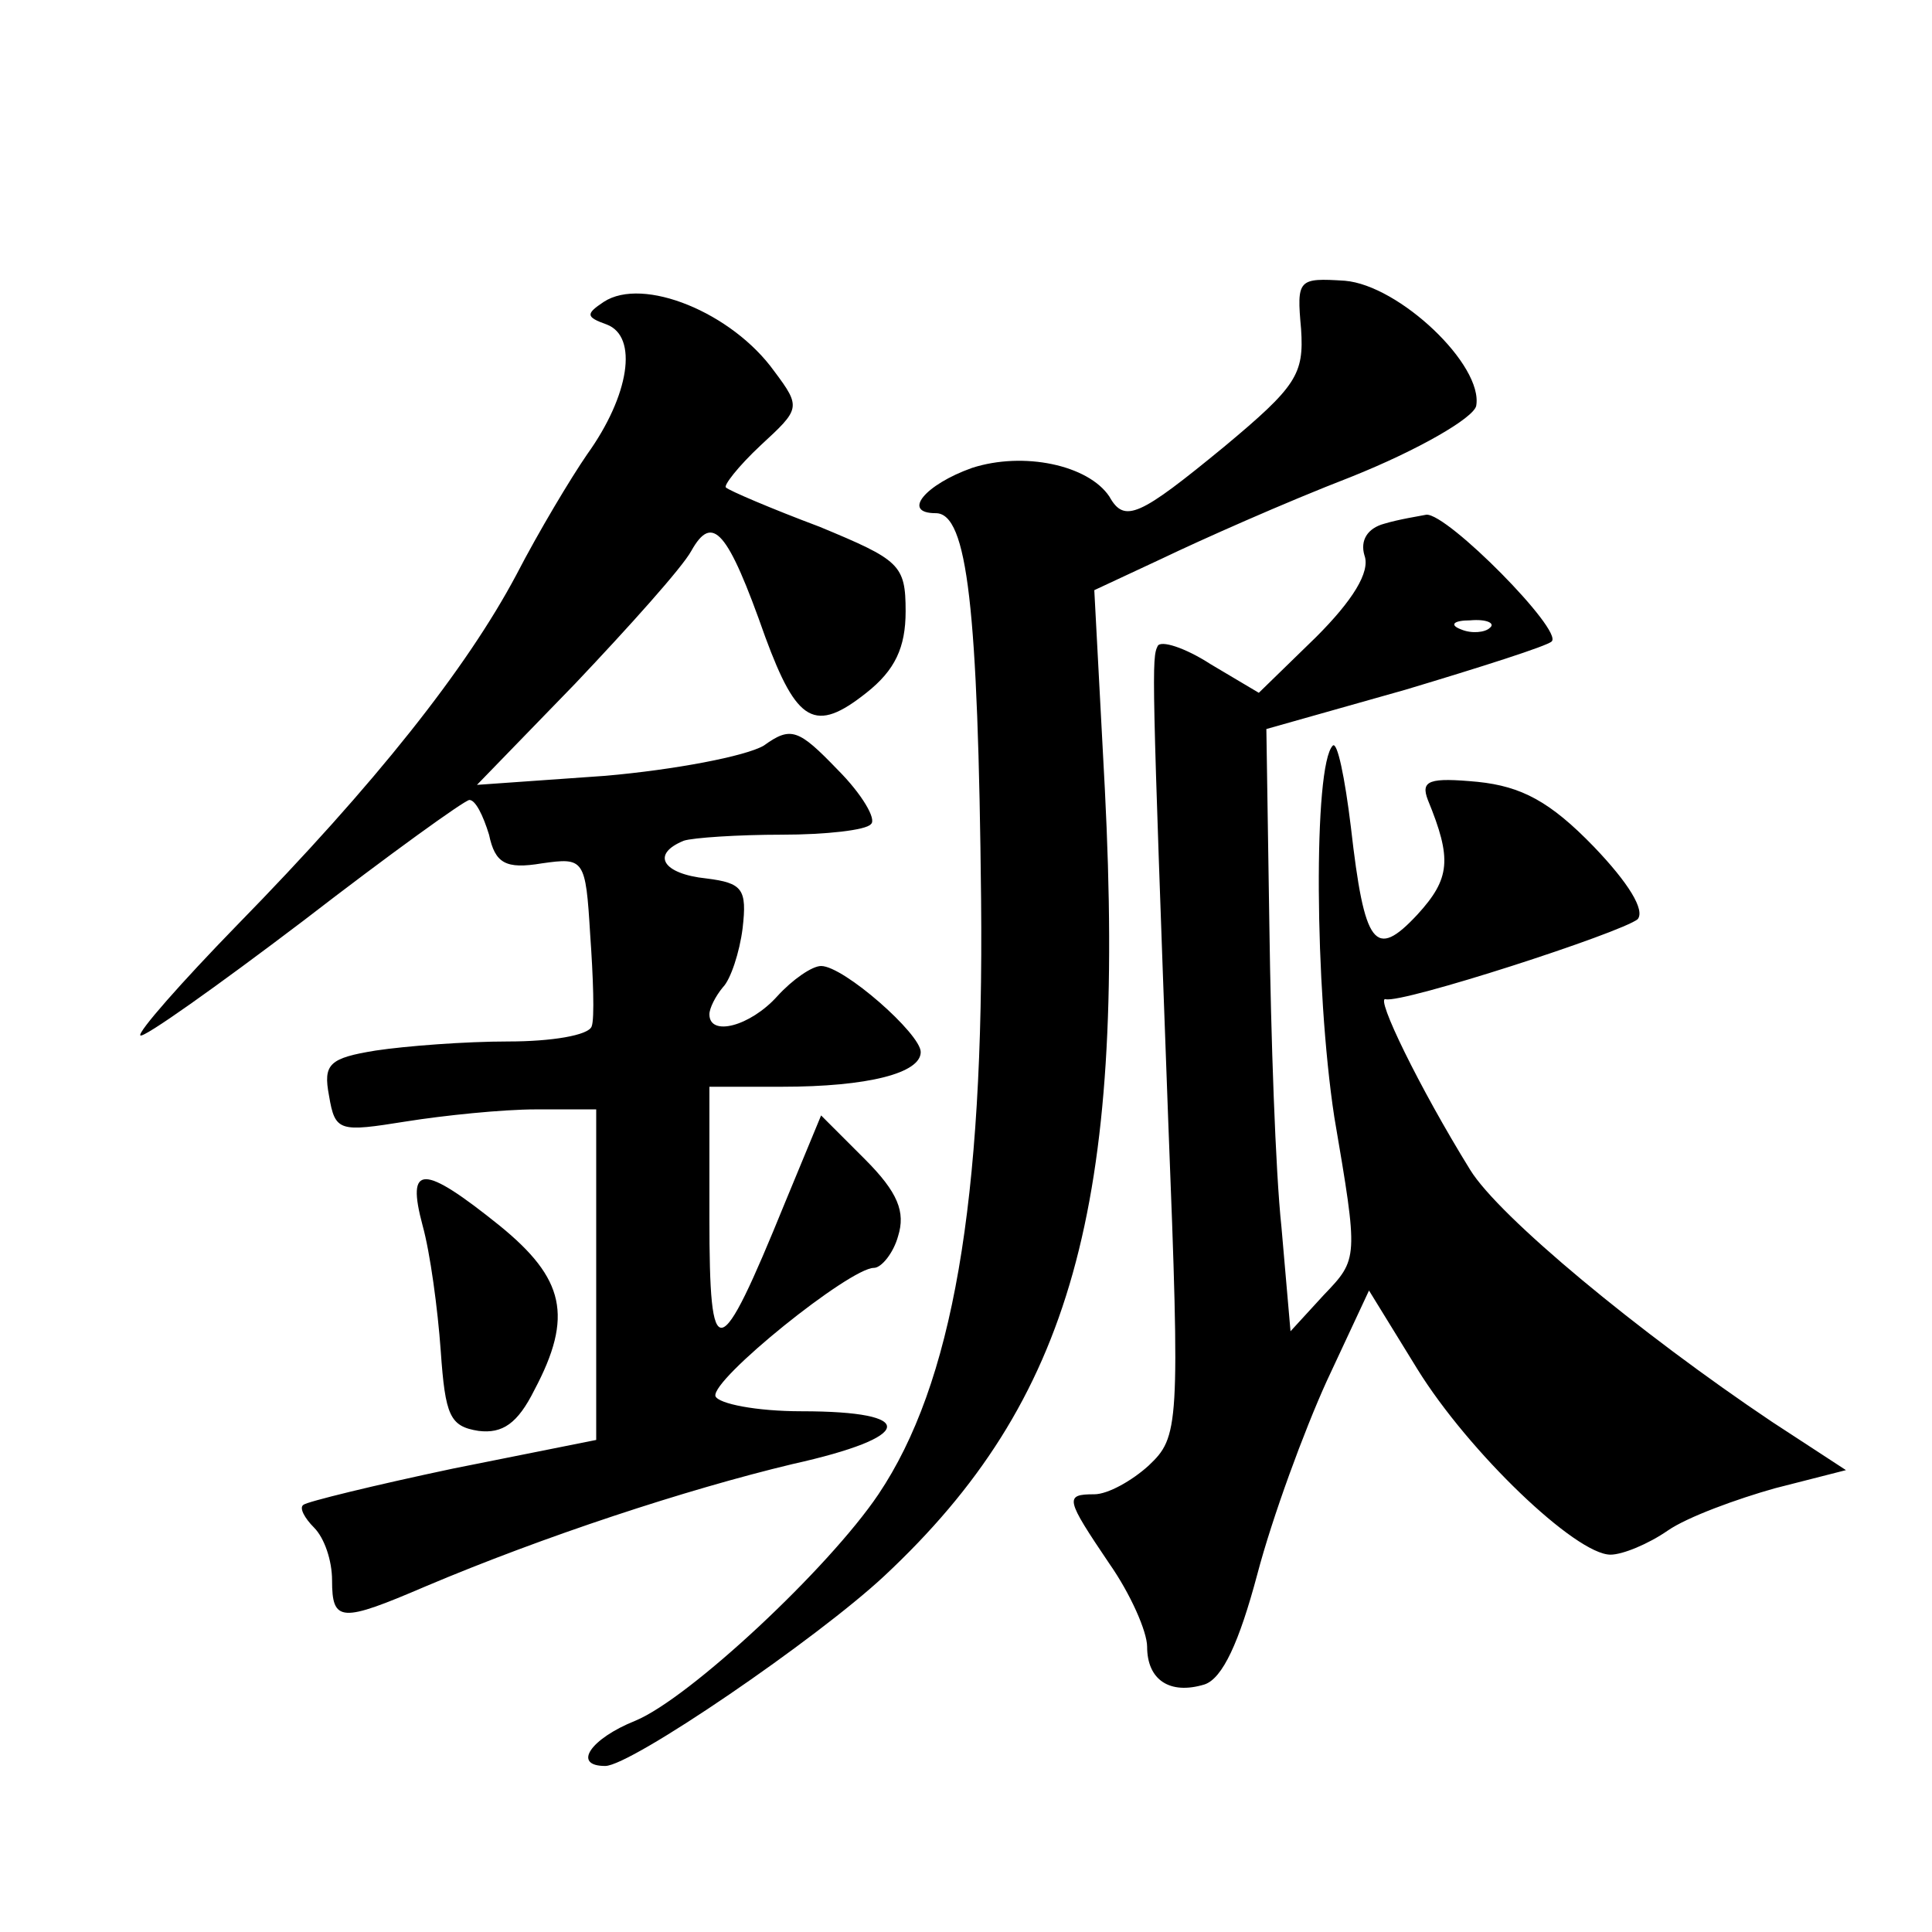
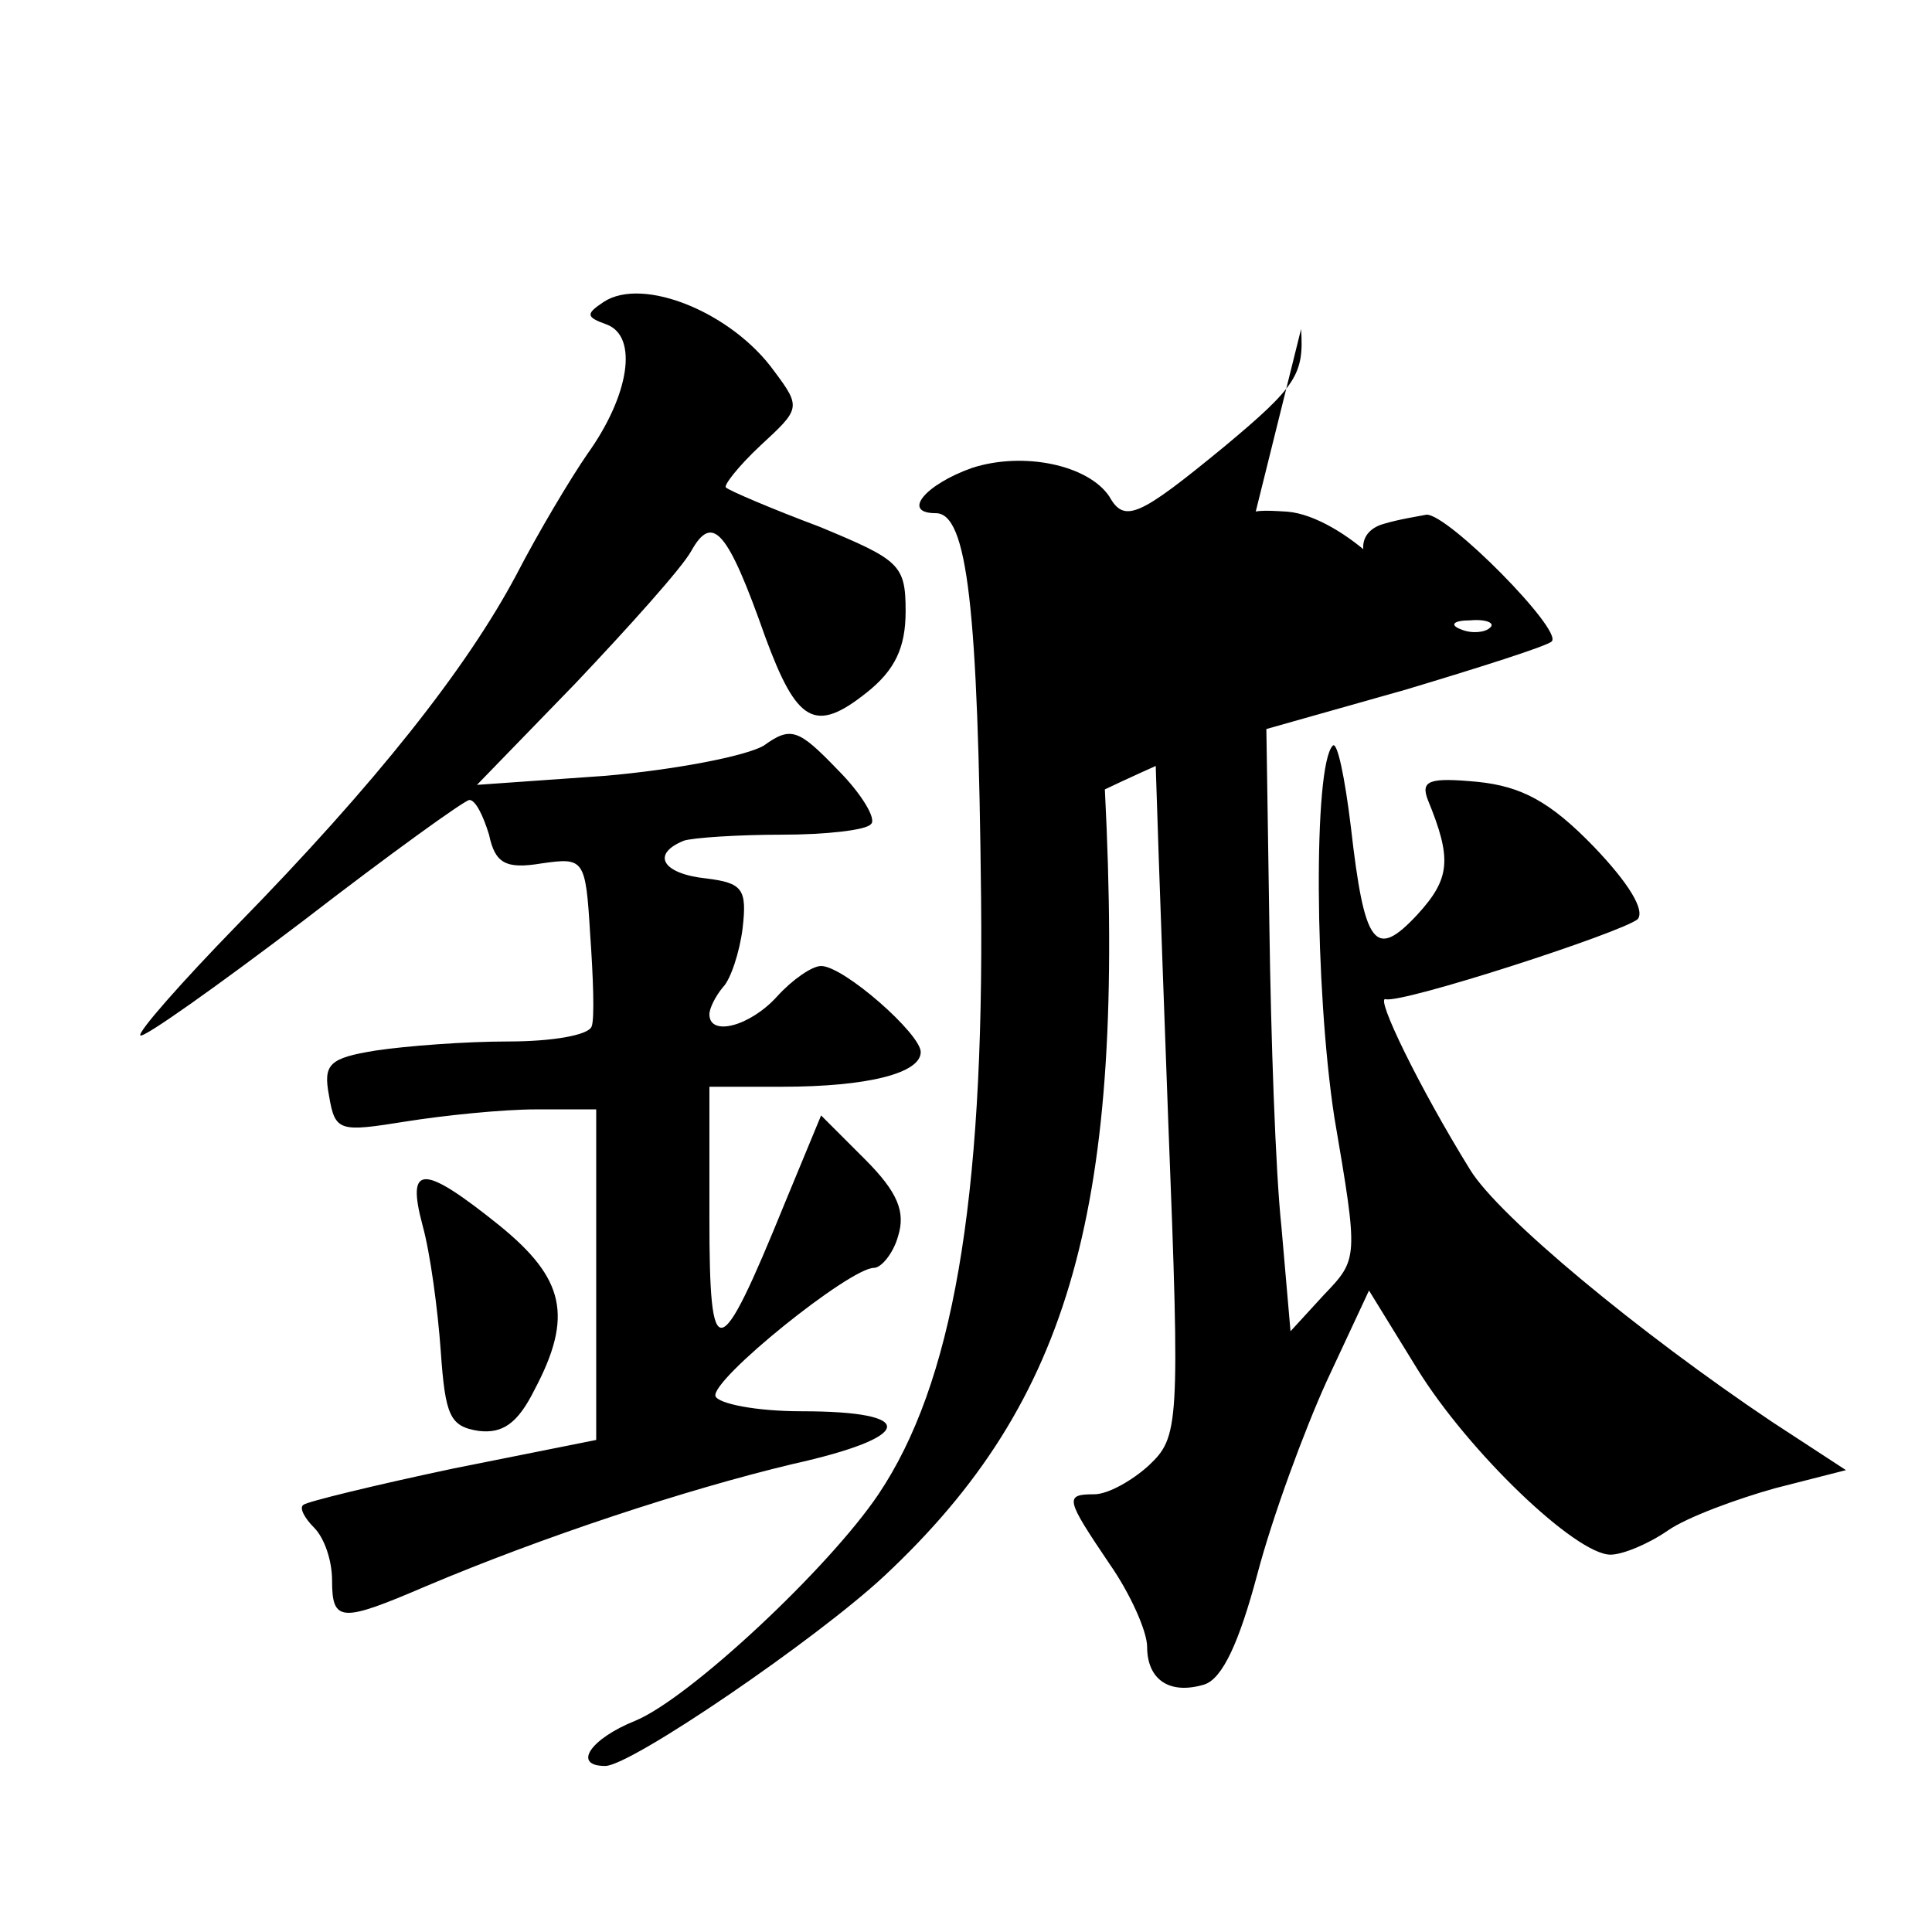
<svg xmlns="http://www.w3.org/2000/svg" version="1.0" width="128pt" height="128pt" viewBox="0 0 128 128" preserveAspectRatio="xMidYMid meet">
  <g transform="translate(0,128) scale(0.1,-0.1)" fill="#0" stroke="none">
-     <path d="M862 1062 c2 -30 -3 -38 -51 -78 -56 -46 -66 -51 -76 -33 -14 21 -57 30 -91 19 -31 -11 -47 -30 -24 -30 21 0 28 -63 30 -256 2 -201 -19 -321 -68 -394 -33 -49 -125 -135 -161 -150 -30 -12 -42 -30 -20 -30 17 0 140 84 185 126 124 116 160 245 146 521 l-7 132 45 21 c25 12 81 37 125 54 45 18 81 39 83 47 5 27 -51 80 -87 83 -31 2 -32 1 -29 -32z M400 1080 c-12 -8 -12 -10 2 -15 21 -8 15 -47 -13 -86 -11 -16 -32 -51 -47 -80 -33 -62 -93 -138 -185 -232 -37 -38 -66 -71 -64 -73 2 -2 50 32 108 76 57 44 107 80 110 80 4 0 9 -10 13 -23 4 -19 11 -23 35 -19 28 4 29 3 32 -47 2 -28 3 -56 1 -61 -2 -6 -27 -10 -55 -10 -29 0 -68 -3 -88 -6 -31 -5 -35 -9 -31 -30 4 -24 7 -24 51 -17 25 4 64 8 86 8 l40 0 0 -109 0 -110 -95 -19 c-52 -11 -97 -22 -99 -24 -3 -2 1 -9 7 -15 7 -7 12 -22 12 -35 0 -28 6 -28 62 -4 78 33 172 64 243 81 81 18 84 35 6 35 -30 0 -55 5 -57 10 -3 11 89 85 105 85 5 0 13 10 16 21 5 16 0 29 -22 51 l-29 29 -24 -58 c-44 -108 -50 -109 -50 -10 l0 87 48 0 c57 0 92 9 92 23 0 12 -51 57 -66 57 -6 0 -19 -9 -29 -20 -18 -20 -45 -27 -45 -12 0 4 4 12 9 18 5 5 11 23 13 39 3 26 0 30 -24 33 -29 3 -37 16 -15 25 6 2 36 4 65 4 29 0 56 3 59 7 4 3 -6 20 -22 36 -26 27 -31 29 -49 16 -12 -7 -59 -16 -105 -20 l-85 -6 65 67 c36 38 71 77 77 88 14 25 24 14 49 -57 21 -57 33 -64 67 -37 19 15 26 30 26 54 0 31 -4 34 -57 56 -32 12 -60 24 -62 26 -2 1 8 14 23 28 26 24 27 25 9 49 -28 39 -87 63 -113 46z M917 933 c-11 -3 -16 -11 -13 -21 4 -11 -8 -30 -32 -54 l-38 -37 -32 19 c-17 11 -33 16 -35 12 -4 -8 -4 -15 7 -315 8 -203 7 -209 -13 -228 -11 -10 -27 -19 -36 -19 -20 0 -19 -3 10 -46 14 -20 25 -45 25 -55 0 -22 15 -32 38 -25 12 4 23 28 35 73 10 38 31 95 46 128 l28 60 32 -52 c34 -55 105 -123 128 -123 8 0 25 7 38 16 13 9 46 21 71 28 l47 12 -49 32 c-88 59 -181 136 -200 167 -34 55 -63 115 -56 113 11 -3 156 44 167 53 5 6 -6 24 -29 48 -29 30 -48 40 -77 43 -32 3 -38 1 -33 -12 16 -39 15 -52 -7 -76 -28 -30 -35 -21 -44 58 -4 33 -9 57 -12 54 -13 -13 -12 -161 1 -246 16 -94 16 -94 -7 -118 l-22 -24 -6 69 c-4 37 -7 127 -8 199 l-2 131 92 26 c50 15 94 29 97 32 8 7 -69 85 -83 84 -5 -1 -18 -3 -28 -6z m70 -69 c-3 -3 -12 -4 -19 -1 -8 3 -5 6 6 6 11 1 17 -2 13 -5z M280 468 c5 -18 10 -55 12 -83 3 -43 6 -50 25 -53 16 -2 26 5 37 27 26 49 20 74 -23 109 -51 41 -62 41 -51 0z" />
+     <path d="M862 1062 c2 -30 -3 -38 -51 -78 -56 -46 -66 -51 -76 -33 -14 21 -57 30 -91 19 -31 -11 -47 -30 -24 -30 21 0 28 -63 30 -256 2 -201 -19 -321 -68 -394 -33 -49 -125 -135 -161 -150 -30 -12 -42 -30 -20 -30 17 0 140 84 185 126 124 116 160 245 146 521 c25 12 81 37 125 54 45 18 81 39 83 47 5 27 -51 80 -87 83 -31 2 -32 1 -29 -32z M400 1080 c-12 -8 -12 -10 2 -15 21 -8 15 -47 -13 -86 -11 -16 -32 -51 -47 -80 -33 -62 -93 -138 -185 -232 -37 -38 -66 -71 -64 -73 2 -2 50 32 108 76 57 44 107 80 110 80 4 0 9 -10 13 -23 4 -19 11 -23 35 -19 28 4 29 3 32 -47 2 -28 3 -56 1 -61 -2 -6 -27 -10 -55 -10 -29 0 -68 -3 -88 -6 -31 -5 -35 -9 -31 -30 4 -24 7 -24 51 -17 25 4 64 8 86 8 l40 0 0 -109 0 -110 -95 -19 c-52 -11 -97 -22 -99 -24 -3 -2 1 -9 7 -15 7 -7 12 -22 12 -35 0 -28 6 -28 62 -4 78 33 172 64 243 81 81 18 84 35 6 35 -30 0 -55 5 -57 10 -3 11 89 85 105 85 5 0 13 10 16 21 5 16 0 29 -22 51 l-29 29 -24 -58 c-44 -108 -50 -109 -50 -10 l0 87 48 0 c57 0 92 9 92 23 0 12 -51 57 -66 57 -6 0 -19 -9 -29 -20 -18 -20 -45 -27 -45 -12 0 4 4 12 9 18 5 5 11 23 13 39 3 26 0 30 -24 33 -29 3 -37 16 -15 25 6 2 36 4 65 4 29 0 56 3 59 7 4 3 -6 20 -22 36 -26 27 -31 29 -49 16 -12 -7 -59 -16 -105 -20 l-85 -6 65 67 c36 38 71 77 77 88 14 25 24 14 49 -57 21 -57 33 -64 67 -37 19 15 26 30 26 54 0 31 -4 34 -57 56 -32 12 -60 24 -62 26 -2 1 8 14 23 28 26 24 27 25 9 49 -28 39 -87 63 -113 46z M917 933 c-11 -3 -16 -11 -13 -21 4 -11 -8 -30 -32 -54 l-38 -37 -32 19 c-17 11 -33 16 -35 12 -4 -8 -4 -15 7 -315 8 -203 7 -209 -13 -228 -11 -10 -27 -19 -36 -19 -20 0 -19 -3 10 -46 14 -20 25 -45 25 -55 0 -22 15 -32 38 -25 12 4 23 28 35 73 10 38 31 95 46 128 l28 60 32 -52 c34 -55 105 -123 128 -123 8 0 25 7 38 16 13 9 46 21 71 28 l47 12 -49 32 c-88 59 -181 136 -200 167 -34 55 -63 115 -56 113 11 -3 156 44 167 53 5 6 -6 24 -29 48 -29 30 -48 40 -77 43 -32 3 -38 1 -33 -12 16 -39 15 -52 -7 -76 -28 -30 -35 -21 -44 58 -4 33 -9 57 -12 54 -13 -13 -12 -161 1 -246 16 -94 16 -94 -7 -118 l-22 -24 -6 69 c-4 37 -7 127 -8 199 l-2 131 92 26 c50 15 94 29 97 32 8 7 -69 85 -83 84 -5 -1 -18 -3 -28 -6z m70 -69 c-3 -3 -12 -4 -19 -1 -8 3 -5 6 6 6 11 1 17 -2 13 -5z M280 468 c5 -18 10 -55 12 -83 3 -43 6 -50 25 -53 16 -2 26 5 37 27 26 49 20 74 -23 109 -51 41 -62 41 -51 0z" />
  </g>
</svg>